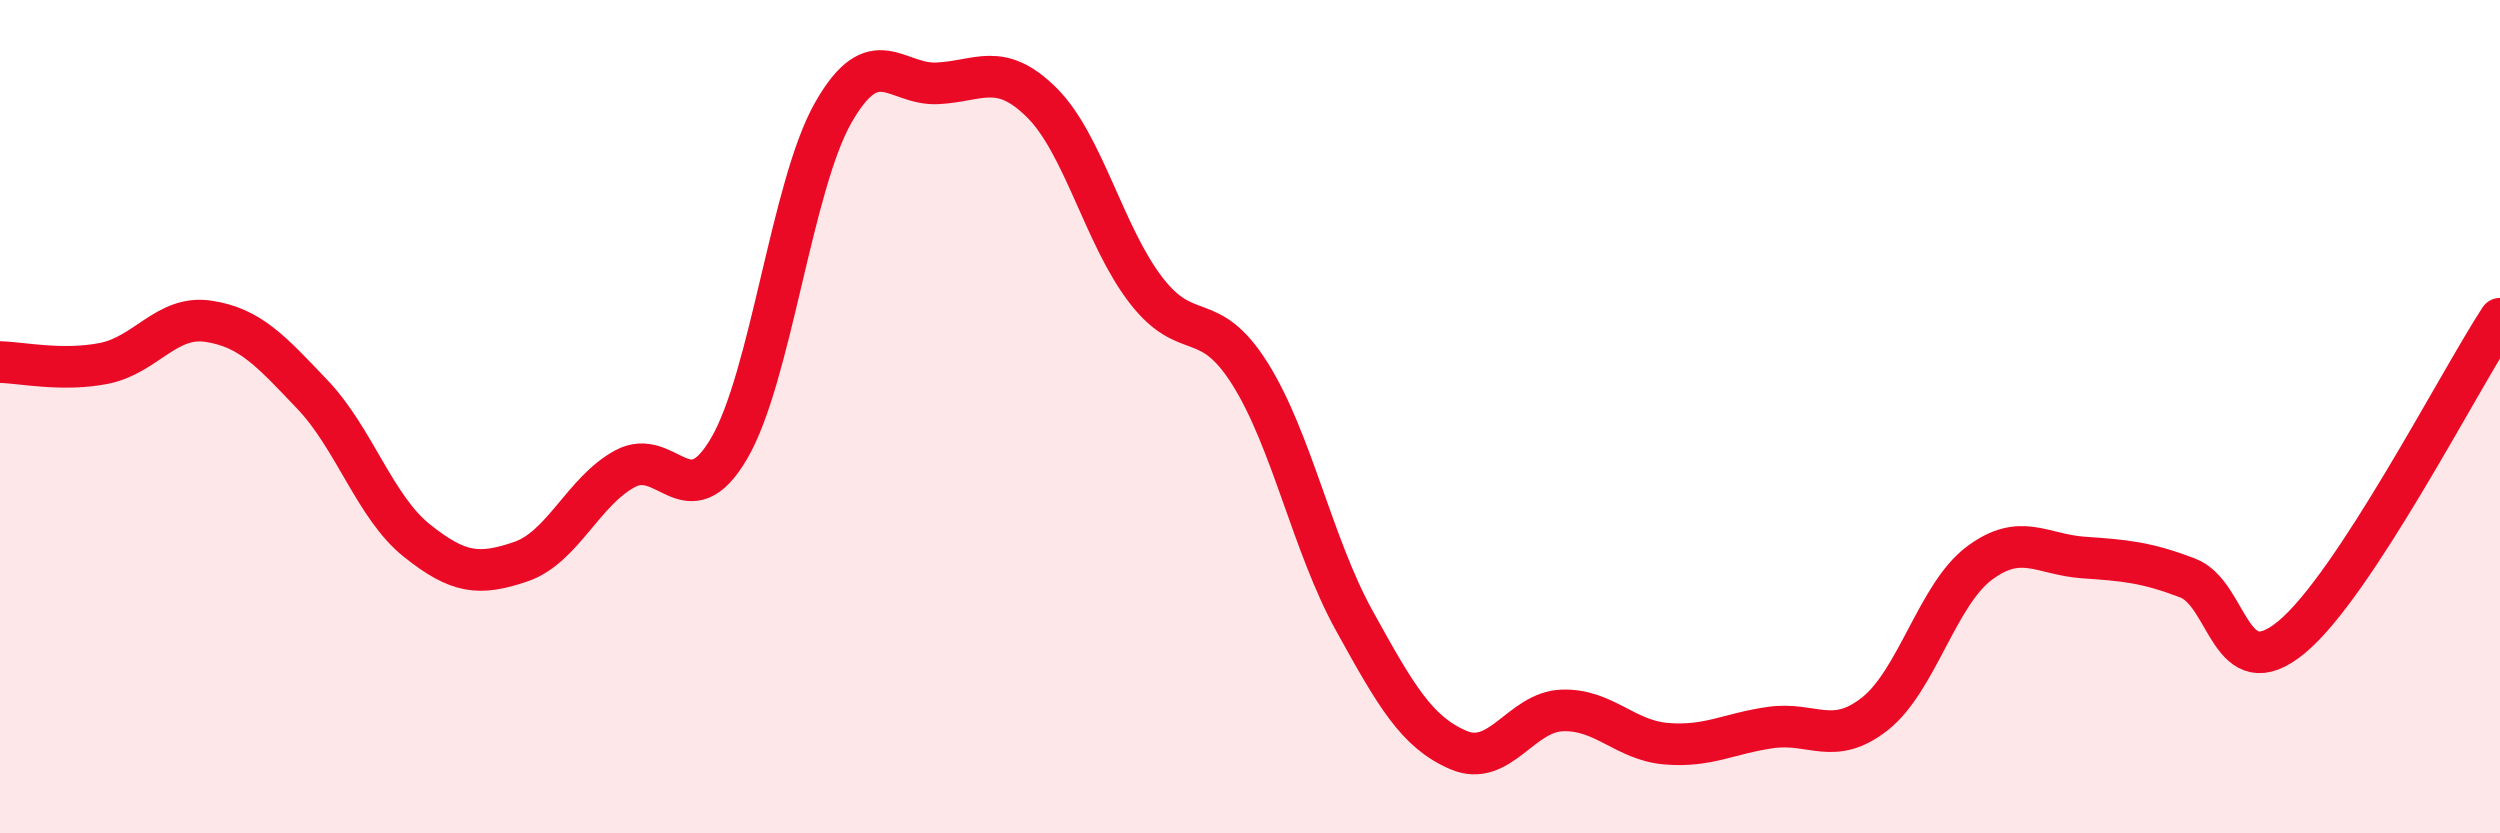
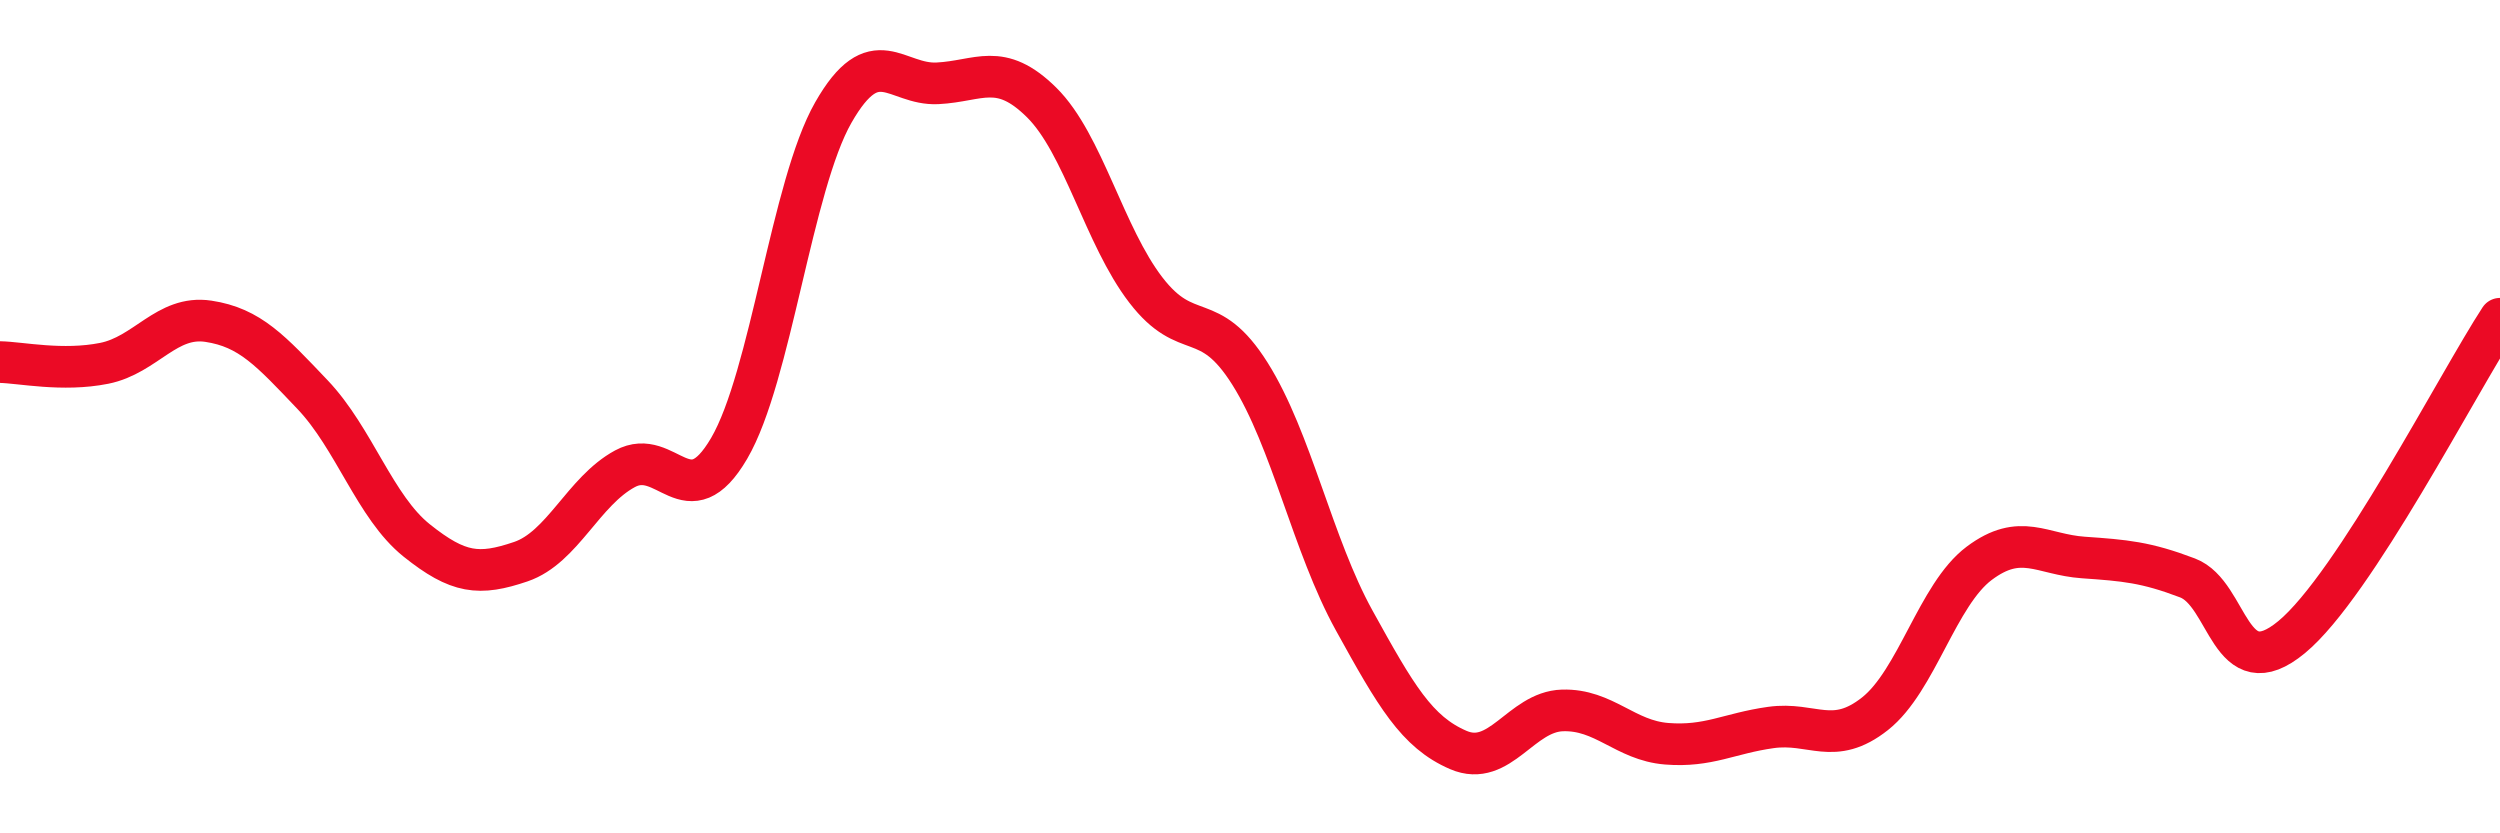
<svg xmlns="http://www.w3.org/2000/svg" width="60" height="20" viewBox="0 0 60 20">
-   <path d="M 0,8.69 C 0.5,8.7 1.5,8.92 2.5,8.72 C 3.5,8.52 4,7.56 5,7.71 C 6,7.86 6.5,8.42 7.5,9.47 C 8.5,10.52 9,12.17 10,12.97 C 11,13.77 11.5,13.82 12.5,13.48 C 13.5,13.14 14,11.79 15,11.25 C 16,10.71 16.5,12.47 17.5,10.76 C 18.5,9.05 19,4.45 20,2.7 C 21,0.95 21.5,2.05 22.5,2 C 23.5,1.95 24,1.47 25,2.46 C 26,3.45 26.5,5.66 27.5,6.96 C 28.5,8.26 29,7.38 30,8.97 C 31,10.56 31.5,13.08 32.5,14.89 C 33.5,16.7 34,17.57 35,18 C 36,18.43 36.5,17.08 37.5,17.05 C 38.5,17.02 39,17.77 40,17.85 C 41,17.93 41.5,17.6 42.5,17.46 C 43.5,17.32 44,17.92 45,17.13 C 46,16.34 46.5,14.27 47.5,13.52 C 48.5,12.77 49,13.31 50,13.38 C 51,13.45 51.5,13.49 52.5,13.87 C 53.5,14.25 53.5,16.53 55,15.29 C 56.5,14.05 59,9.18 60,7.65L60 20L0 20Z" fill="#EB0A25" opacity="0.1" stroke-linecap="round" stroke-linejoin="round" />
  <path d="M 0,8.69 C 0.5,8.7 1.5,8.92 2.5,8.72 C 3.5,8.52 4,7.56 5,7.71 C 6,7.86 6.5,8.42 7.5,9.47 C 8.5,10.52 9,12.17 10,12.97 C 11,13.77 11.5,13.82 12.5,13.48 C 13.5,13.14 14,11.79 15,11.25 C 16,10.71 16.5,12.47 17.5,10.76 C 18.5,9.05 19,4.45 20,2.7 C 21,0.95 21.5,2.05 22.5,2 C 23.5,1.95 24,1.47 25,2.46 C 26,3.45 26.5,5.66 27.5,6.96 C 28.5,8.26 29,7.38 30,8.97 C 31,10.56 31.5,13.08 32.5,14.89 C 33.5,16.7 34,17.57 35,18 C 36,18.43 36.5,17.08 37.5,17.05 C 38.5,17.02 39,17.77 40,17.85 C 41,17.93 41.5,17.6 42.5,17.46 C 43.5,17.32 44,17.92 45,17.13 C 46,16.34 46.5,14.27 47.5,13.52 C 48.5,12.77 49,13.31 50,13.38 C 51,13.45 51.5,13.49 52.5,13.87 C 53.5,14.25 53.5,16.53 55,15.29 C 56.5,14.05 59,9.18 60,7.65" stroke="#EB0A25" stroke-width="1" fill="none" stroke-linecap="round" stroke-linejoin="round" />
</svg>